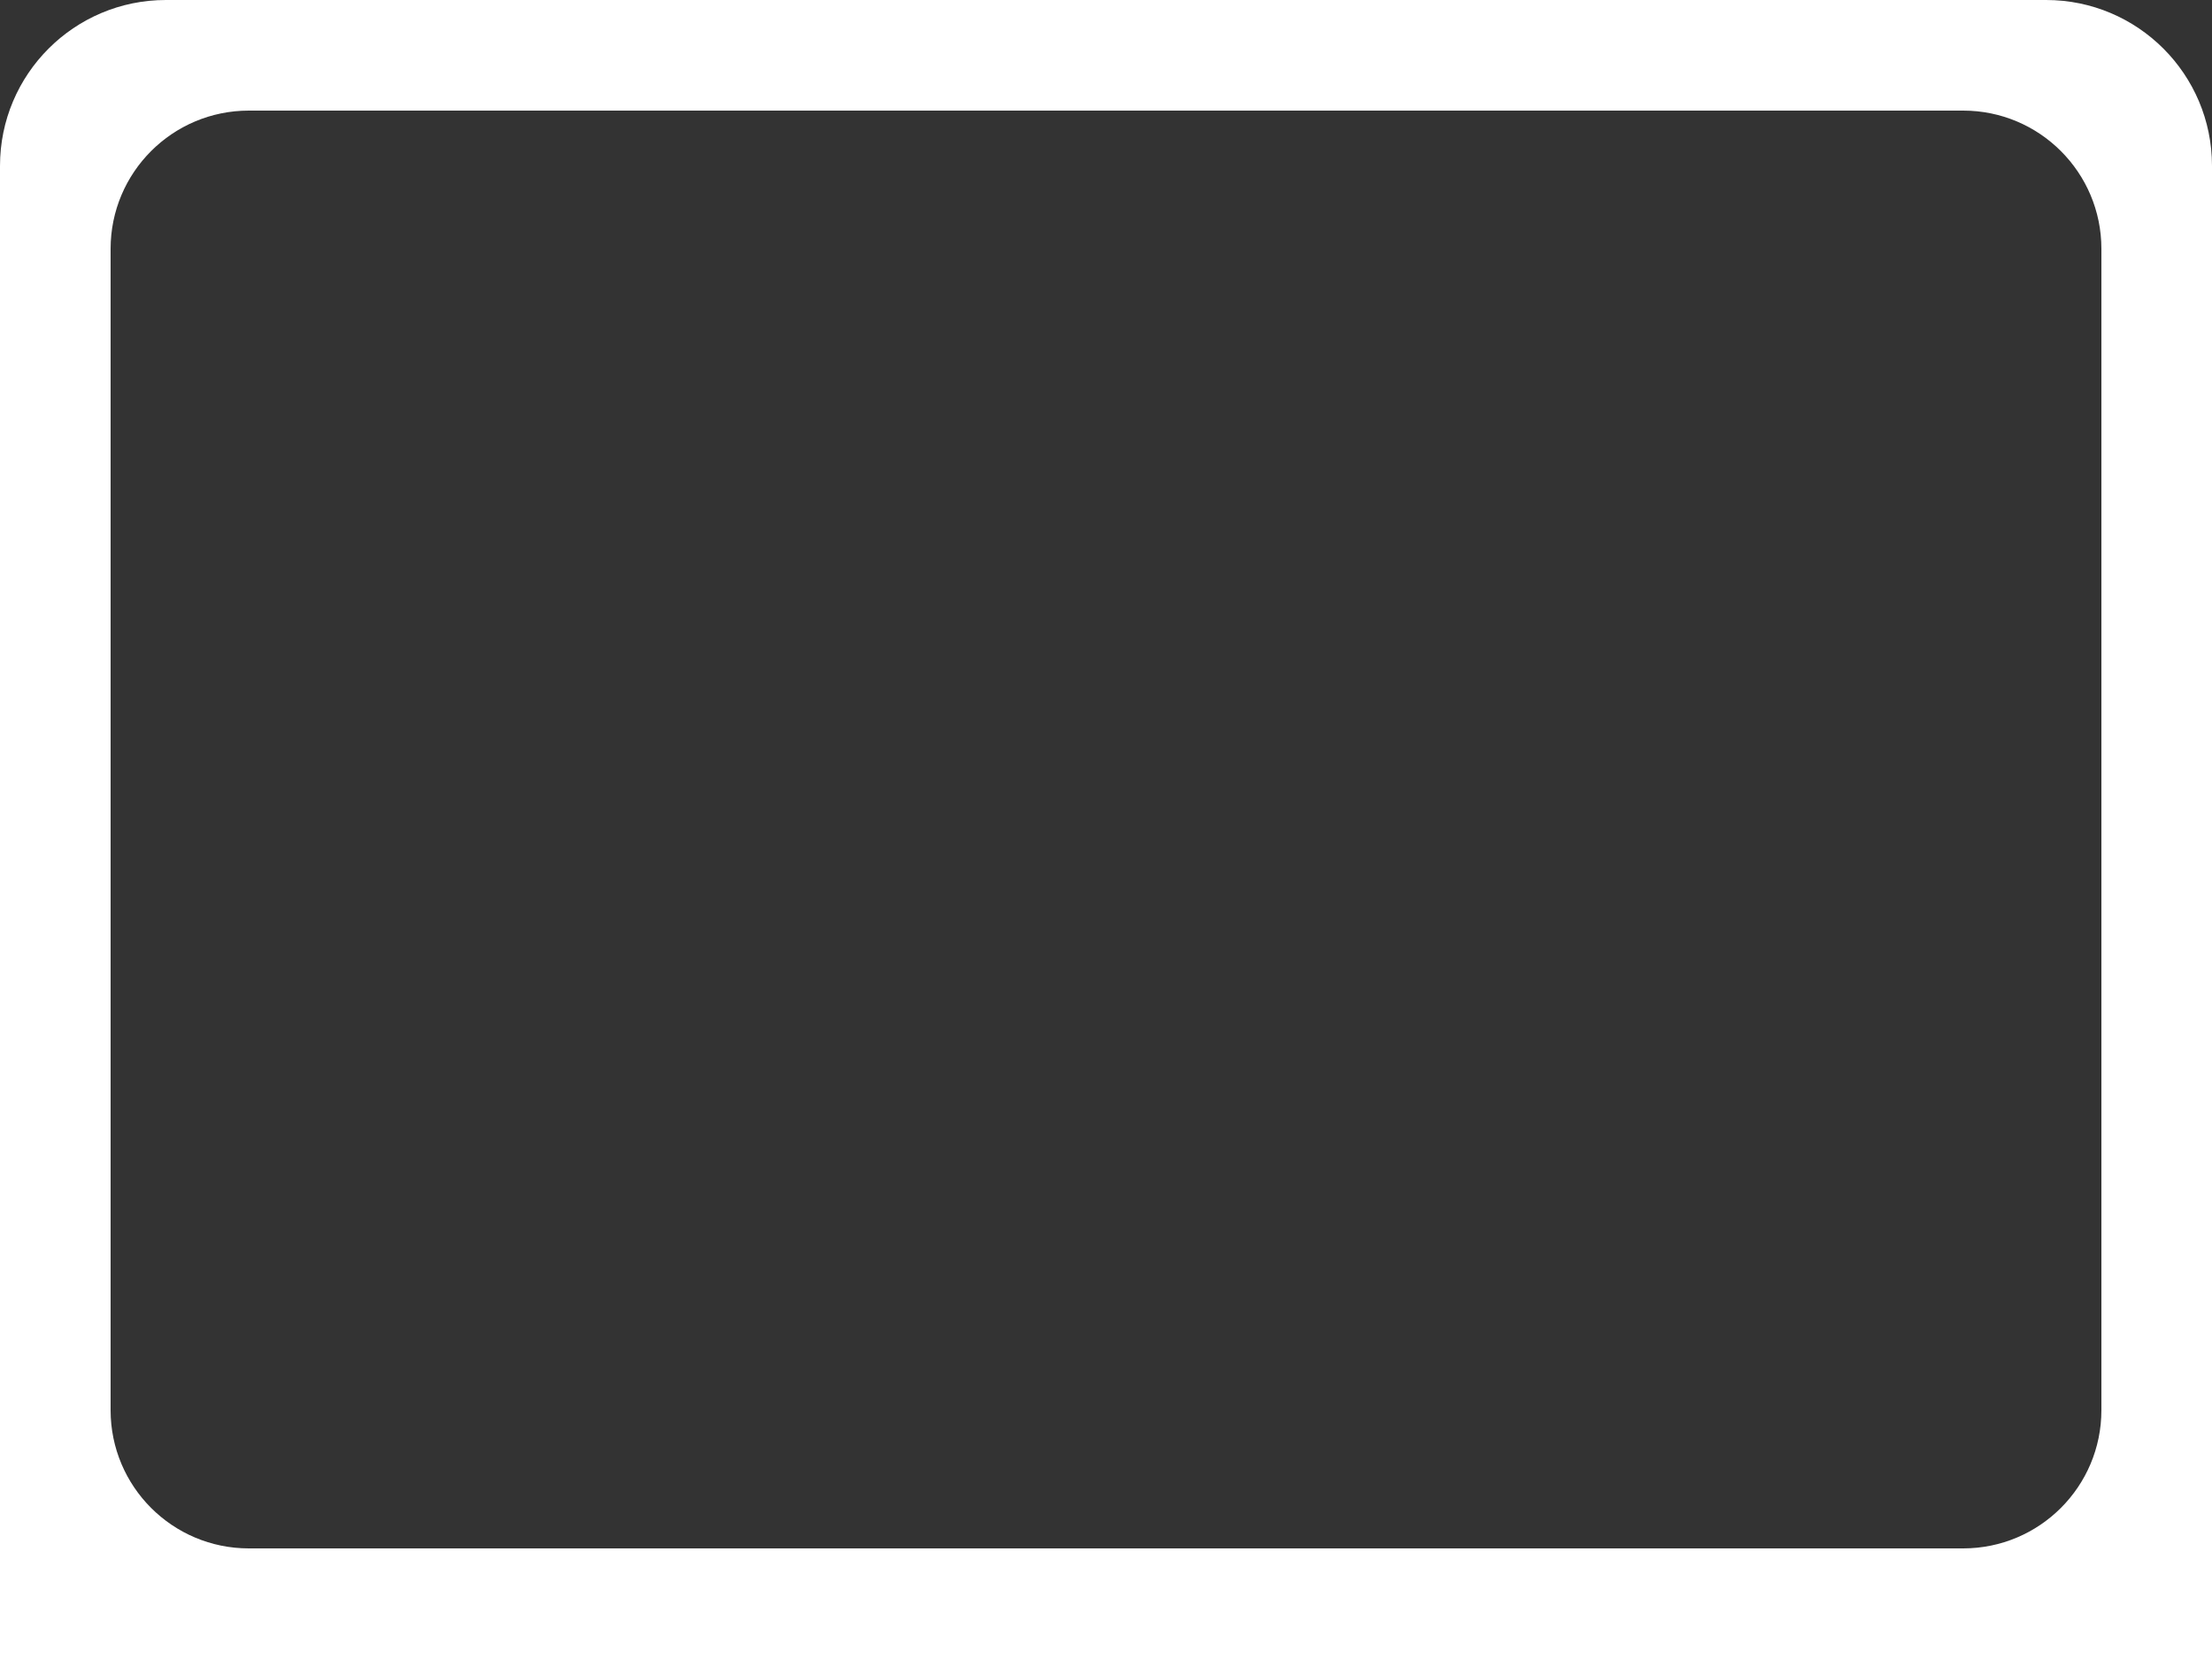
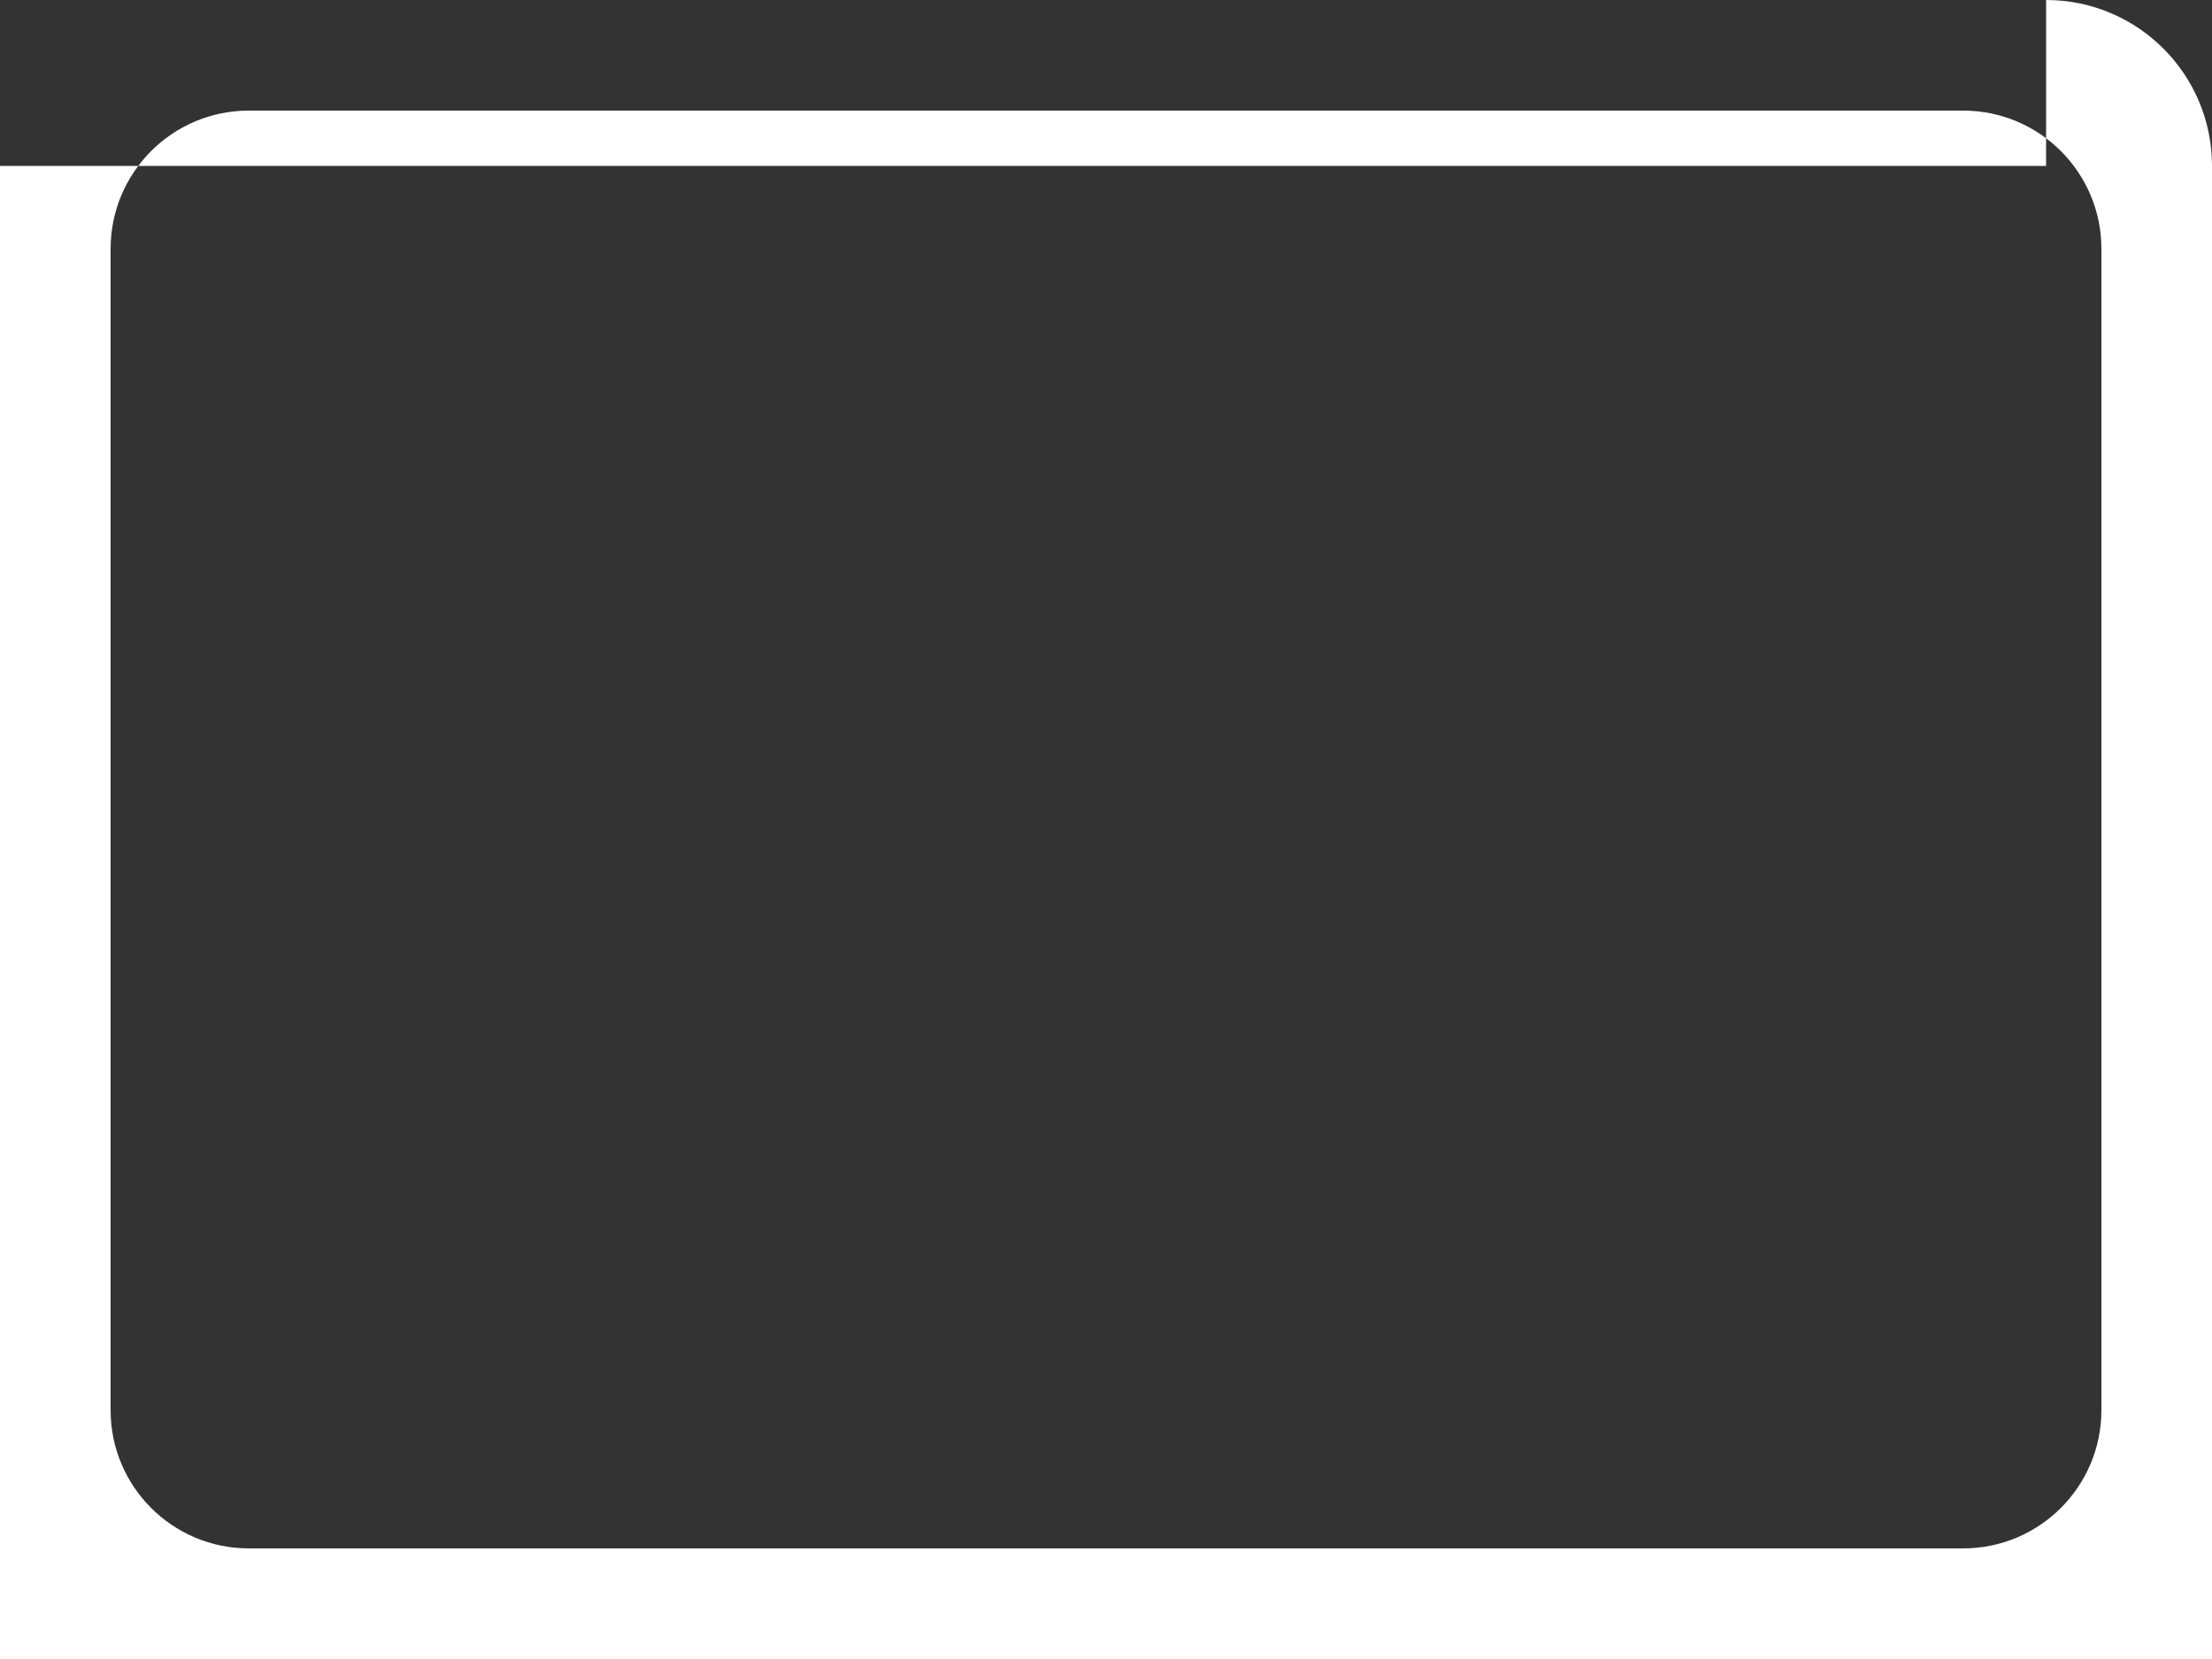
<svg xmlns="http://www.w3.org/2000/svg" width="320" height="240" viewBox="0 0 320 240" fill="none">
  <rect x="0" y="0" width="320" height="240" fill="#333333" stroke="none" />
-   <path d="M296 0C309.255 0 320 10.745 320 24V240H0V24C3.09264e-06 10.745 10.745 5.15406e-07 24 0H296ZM36 16C24.954 16 16 24.954 16 36V204C16 215.046 24.954 224 36 224H284C295.046 224 304 215.046 304 204V36C304 24.954 295.046 16 284 16H36Z" fill="white" />
+   <path d="M296 0C309.255 0 320 10.745 320 24V240H0V24H296ZM36 16C24.954 16 16 24.954 16 36V204C16 215.046 24.954 224 36 224H284C295.046 224 304 215.046 304 204V36C304 24.954 295.046 16 284 16H36Z" fill="white" />
</svg>